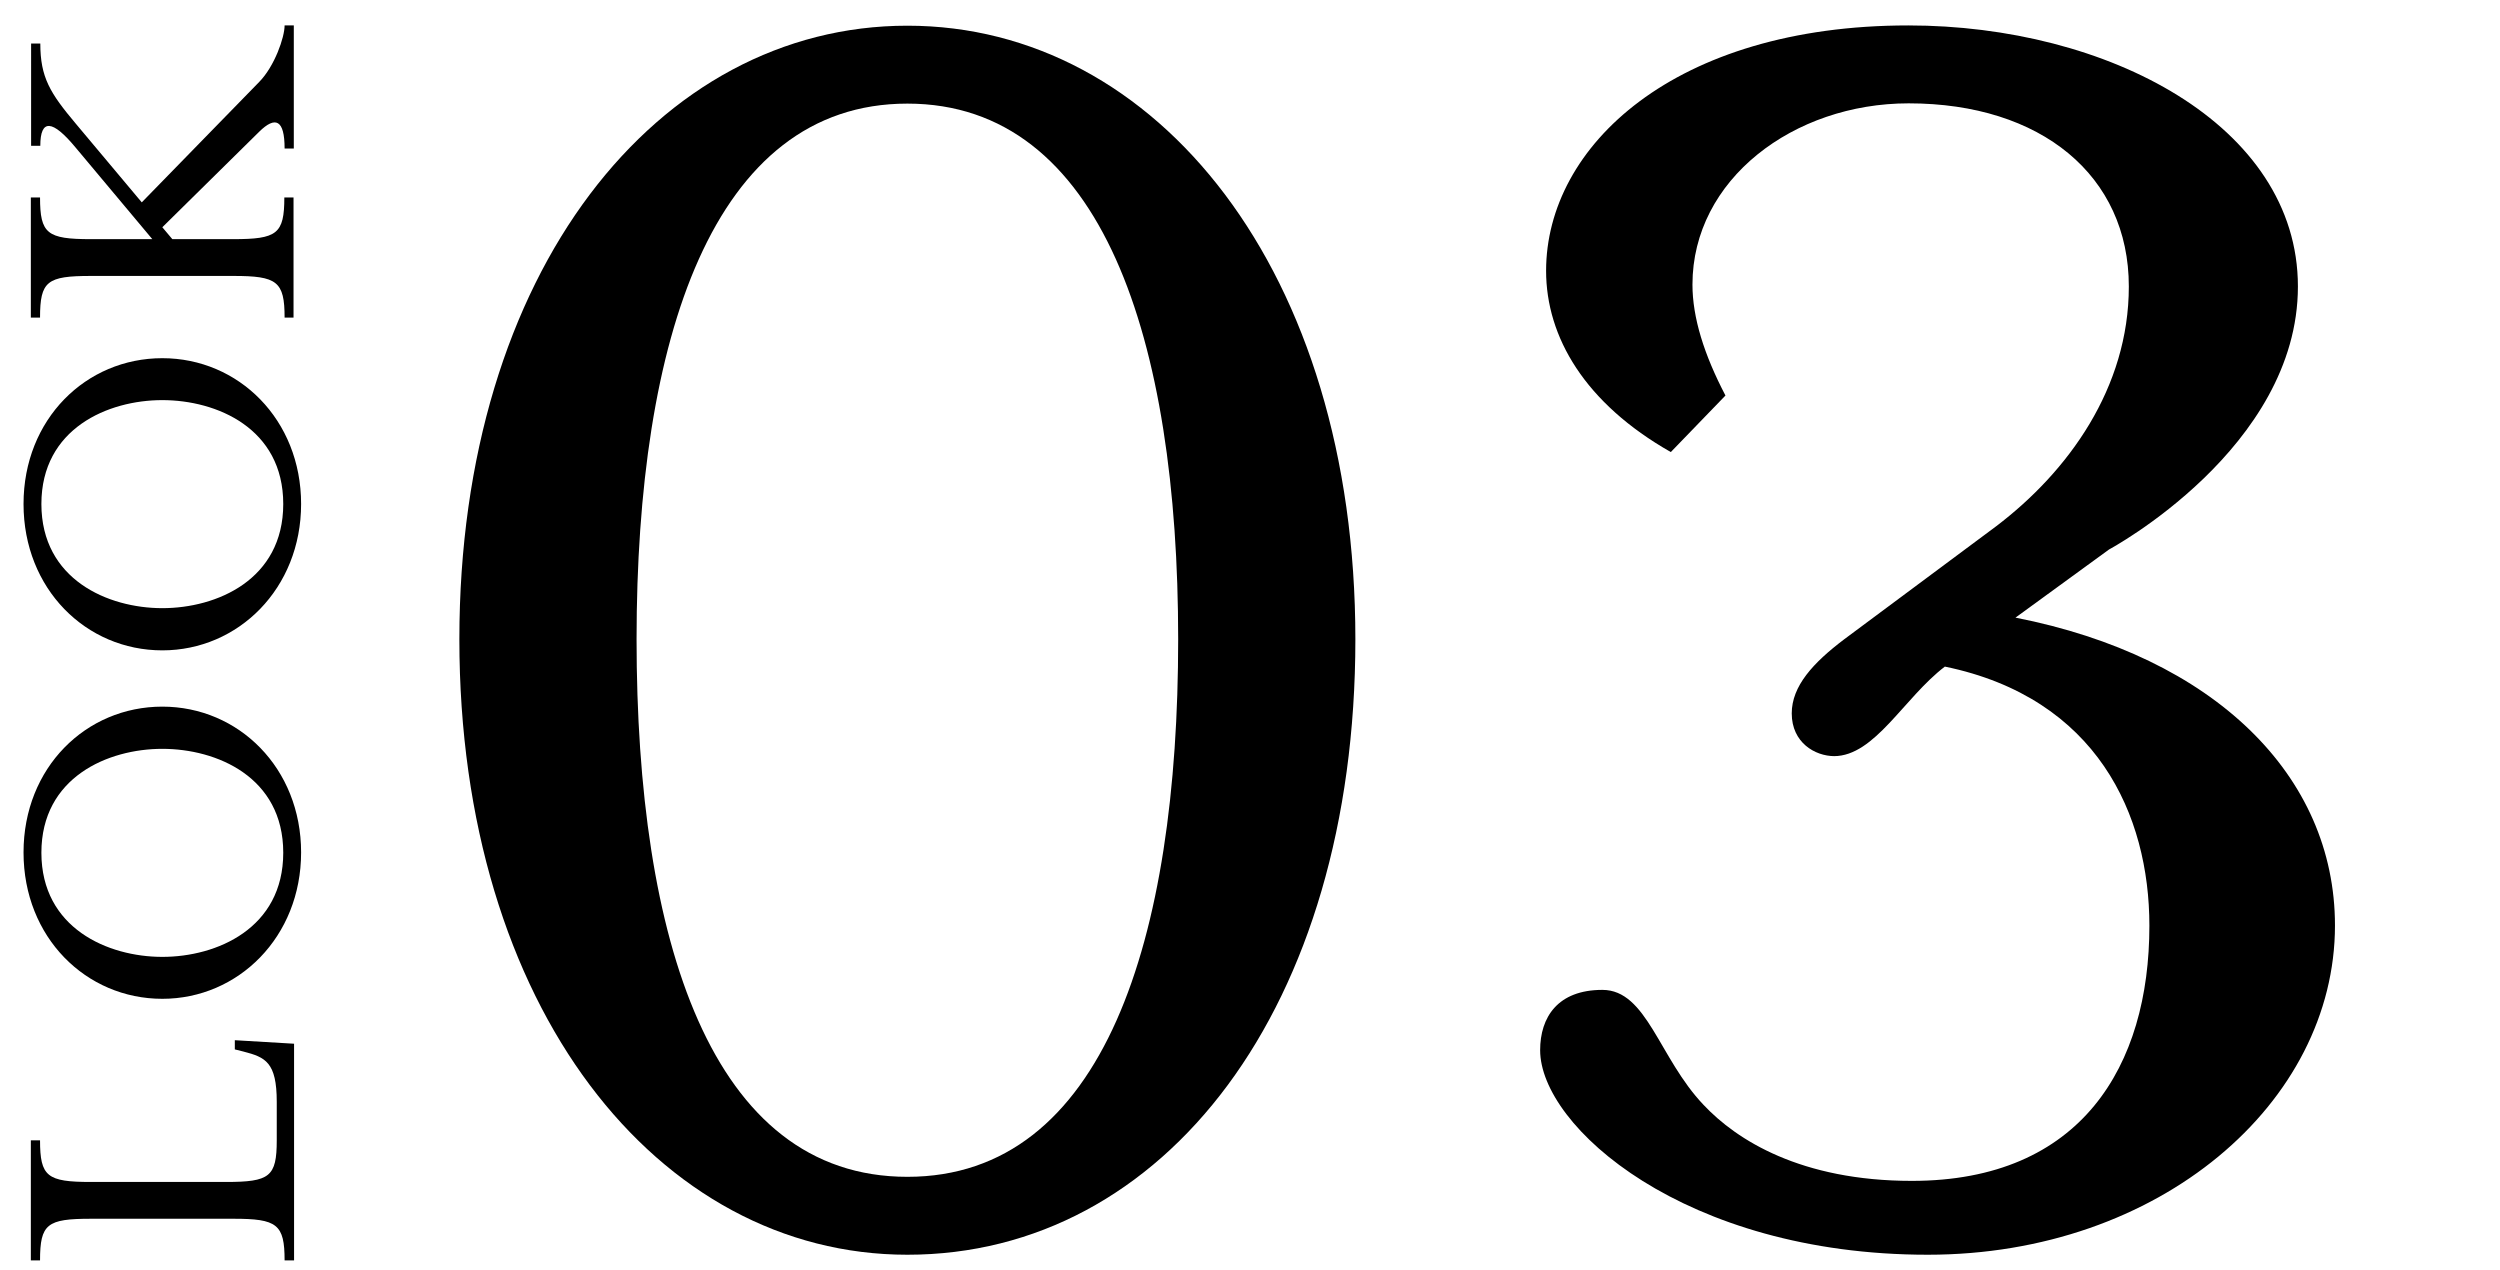
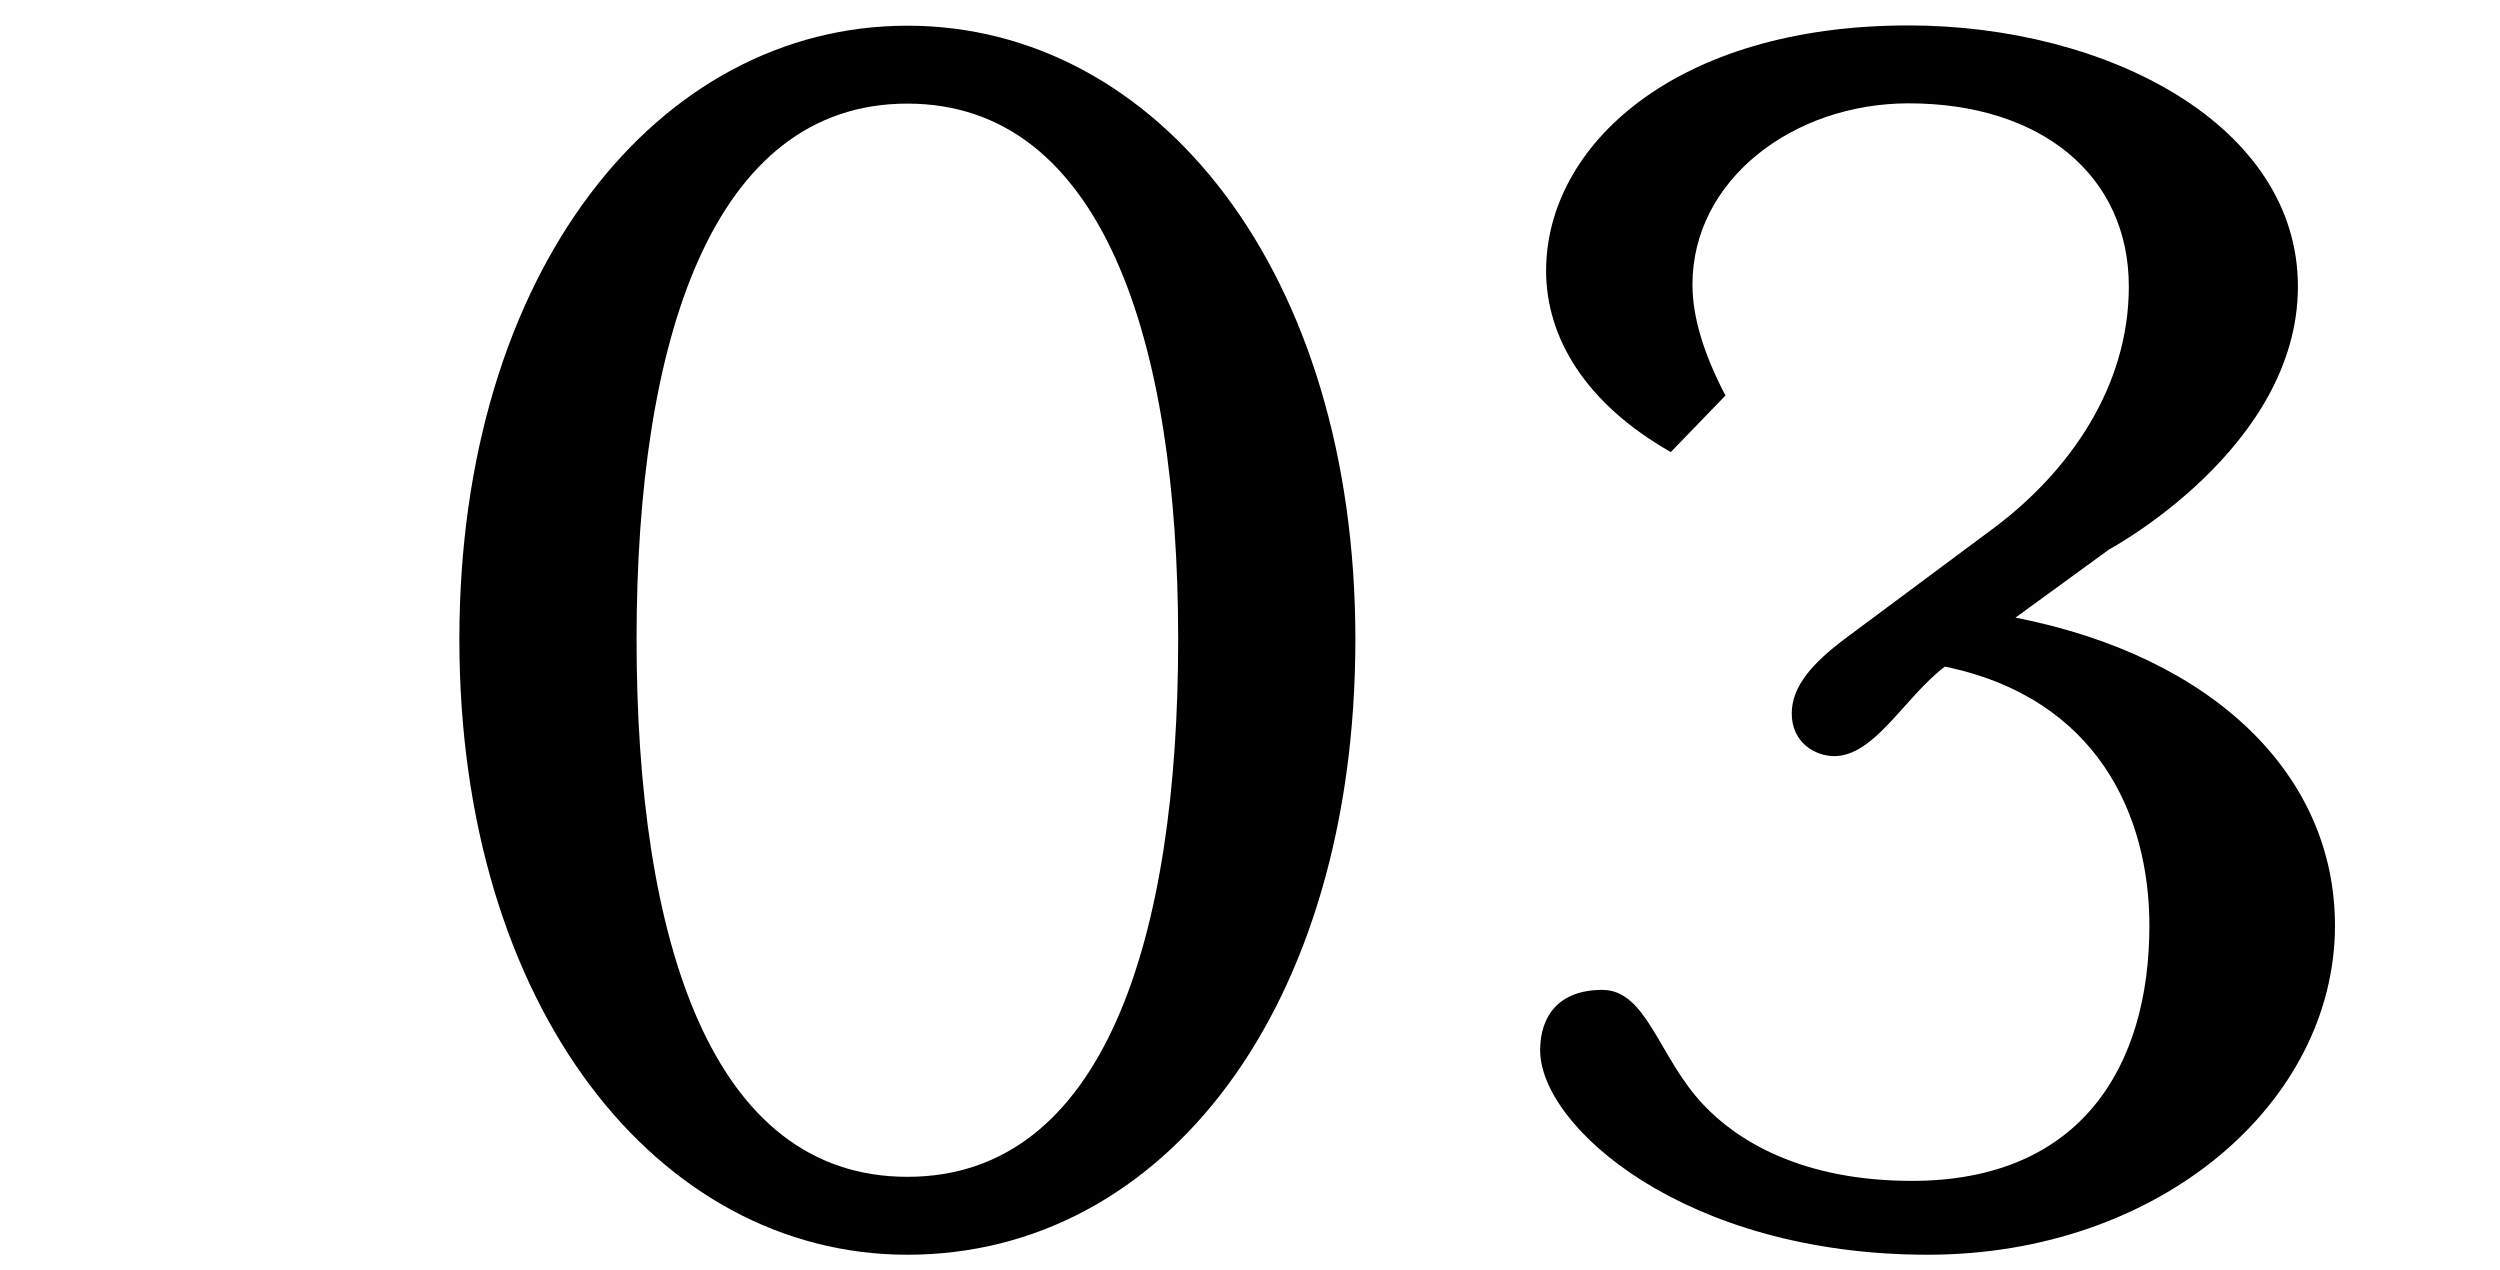
<svg xmlns="http://www.w3.org/2000/svg" id="_レイヤー_2" viewBox="0 0 92.41 46.96">
  <defs>
    <style>.cls-1{fill:#000;}.cls-1,.cls-2{stroke-width:0px;}.cls-2{fill:none;}</style>
  </defs>
  <g id="_レイヤー_1-2">
-     <rect class="cls-2" width="92.41" height="46.96" />
    <path class="cls-1" d="M33.54,46.38c-9.22,0-16.56-9.14-16.56-22.75S24.32.95,33.54.95s16.56,9.07,16.56,22.68-7.06,22.75-16.56,22.75ZM23.53,23.63c0,11.09,2.74,19.87,10.01,19.87s10.01-8.79,10.01-19.87-2.81-19.8-10.01-19.8-10.01,8.71-10.01,19.8Z" />
    <path class="cls-1" d="M67.81,27.95c-.72,0-1.58-.5-1.58-1.58,0-1.01.79-1.87,1.94-2.74l5.62-4.18c2.66-2.02,4.9-5.11,4.9-8.86,0-4.1-3.24-6.77-8.14-6.77-4.25,0-7.99,2.81-7.99,6.7,0,1.22.43,2.59,1.22,4.1l-2.02,2.09c-3.17-1.8-4.61-4.25-4.61-6.7,0-4.61,4.75-9.07,13.39-9.07,7.34,0,14.4,3.67,14.4,9.65s-6.98,9.72-6.98,9.72l-3.46,2.52c7.34,1.44,11.81,5.83,11.81,11.38,0,6.55-6.48,12.17-15.05,12.17-9,0-14.33-4.75-14.33-7.56,0-1.22.65-2.23,2.3-2.23s2.09,2.52,3.74,4.25c1.22,1.3,3.6,2.81,7.7,2.81,6.26,0,8.78-4.25,8.78-9.43,0-4.1-1.94-8.42-7.56-9.58-1.51,1.15-2.59,3.31-4.1,3.31Z" />
-     <path class="cls-1" d="M10.52,46.59c0-1.34-.28-1.54-1.89-1.54H3.36c-1.62,0-1.88.19-1.88,1.54h-.34v-4.44h.34c0,1.34.26,1.54,1.88,1.54h4.99c1.62,0,1.88-.19,1.88-1.54v-1.42c0-1.47-.42-1.65-1.23-1.86l-.32-.08v-.34l2.19.13v8.01h-.34Z" />
-     <path class="cls-1" d="M6,36.92c-2.82,0-5.13-2.27-5.13-5.41s2.31-5.39,5.13-5.39,5.13,2.27,5.13,5.39-2.32,5.41-5.13,5.41ZM6,27.68c-2.01,0-4.47,1.05-4.47,3.84s2.46,3.85,4.47,3.85,4.47-1.05,4.47-3.85-2.46-3.84-4.47-3.84Z" />
-     <path class="cls-1" d="M6,24.04c-2.82,0-5.13-2.27-5.13-5.41s2.31-5.39,5.13-5.39,5.13,2.27,5.13,5.39-2.32,5.41-5.13,5.41ZM6,14.79c-2.01,0-4.47,1.05-4.47,3.84s2.46,3.85,4.47,3.85,4.47-1.05,4.47-3.85-2.46-3.84-4.47-3.84Z" />
-     <path class="cls-1" d="M10.52,11.74c0-1.34-.28-1.54-1.89-1.54H3.36c-1.62,0-1.88.19-1.88,1.54h-.34v-4.44h.34c0,1.34.26,1.54,1.88,1.54h2.27l-2.83-3.38c-.86-1.04-1.31-1.08-1.31-.07h-.34V1.61h.34c0,1.25.36,1.83,1.31,2.96l2.44,2.91,4.34-4.45c.57-.58.94-1.65.94-2.09h.34v4.55h-.34c0-1.07-.34-1.21-.94-.62l-3.58,3.53.37.44h2.25c1.62,0,1.89-.19,1.89-1.54h.34v4.44h-.34Z" />
  </g>
</svg>